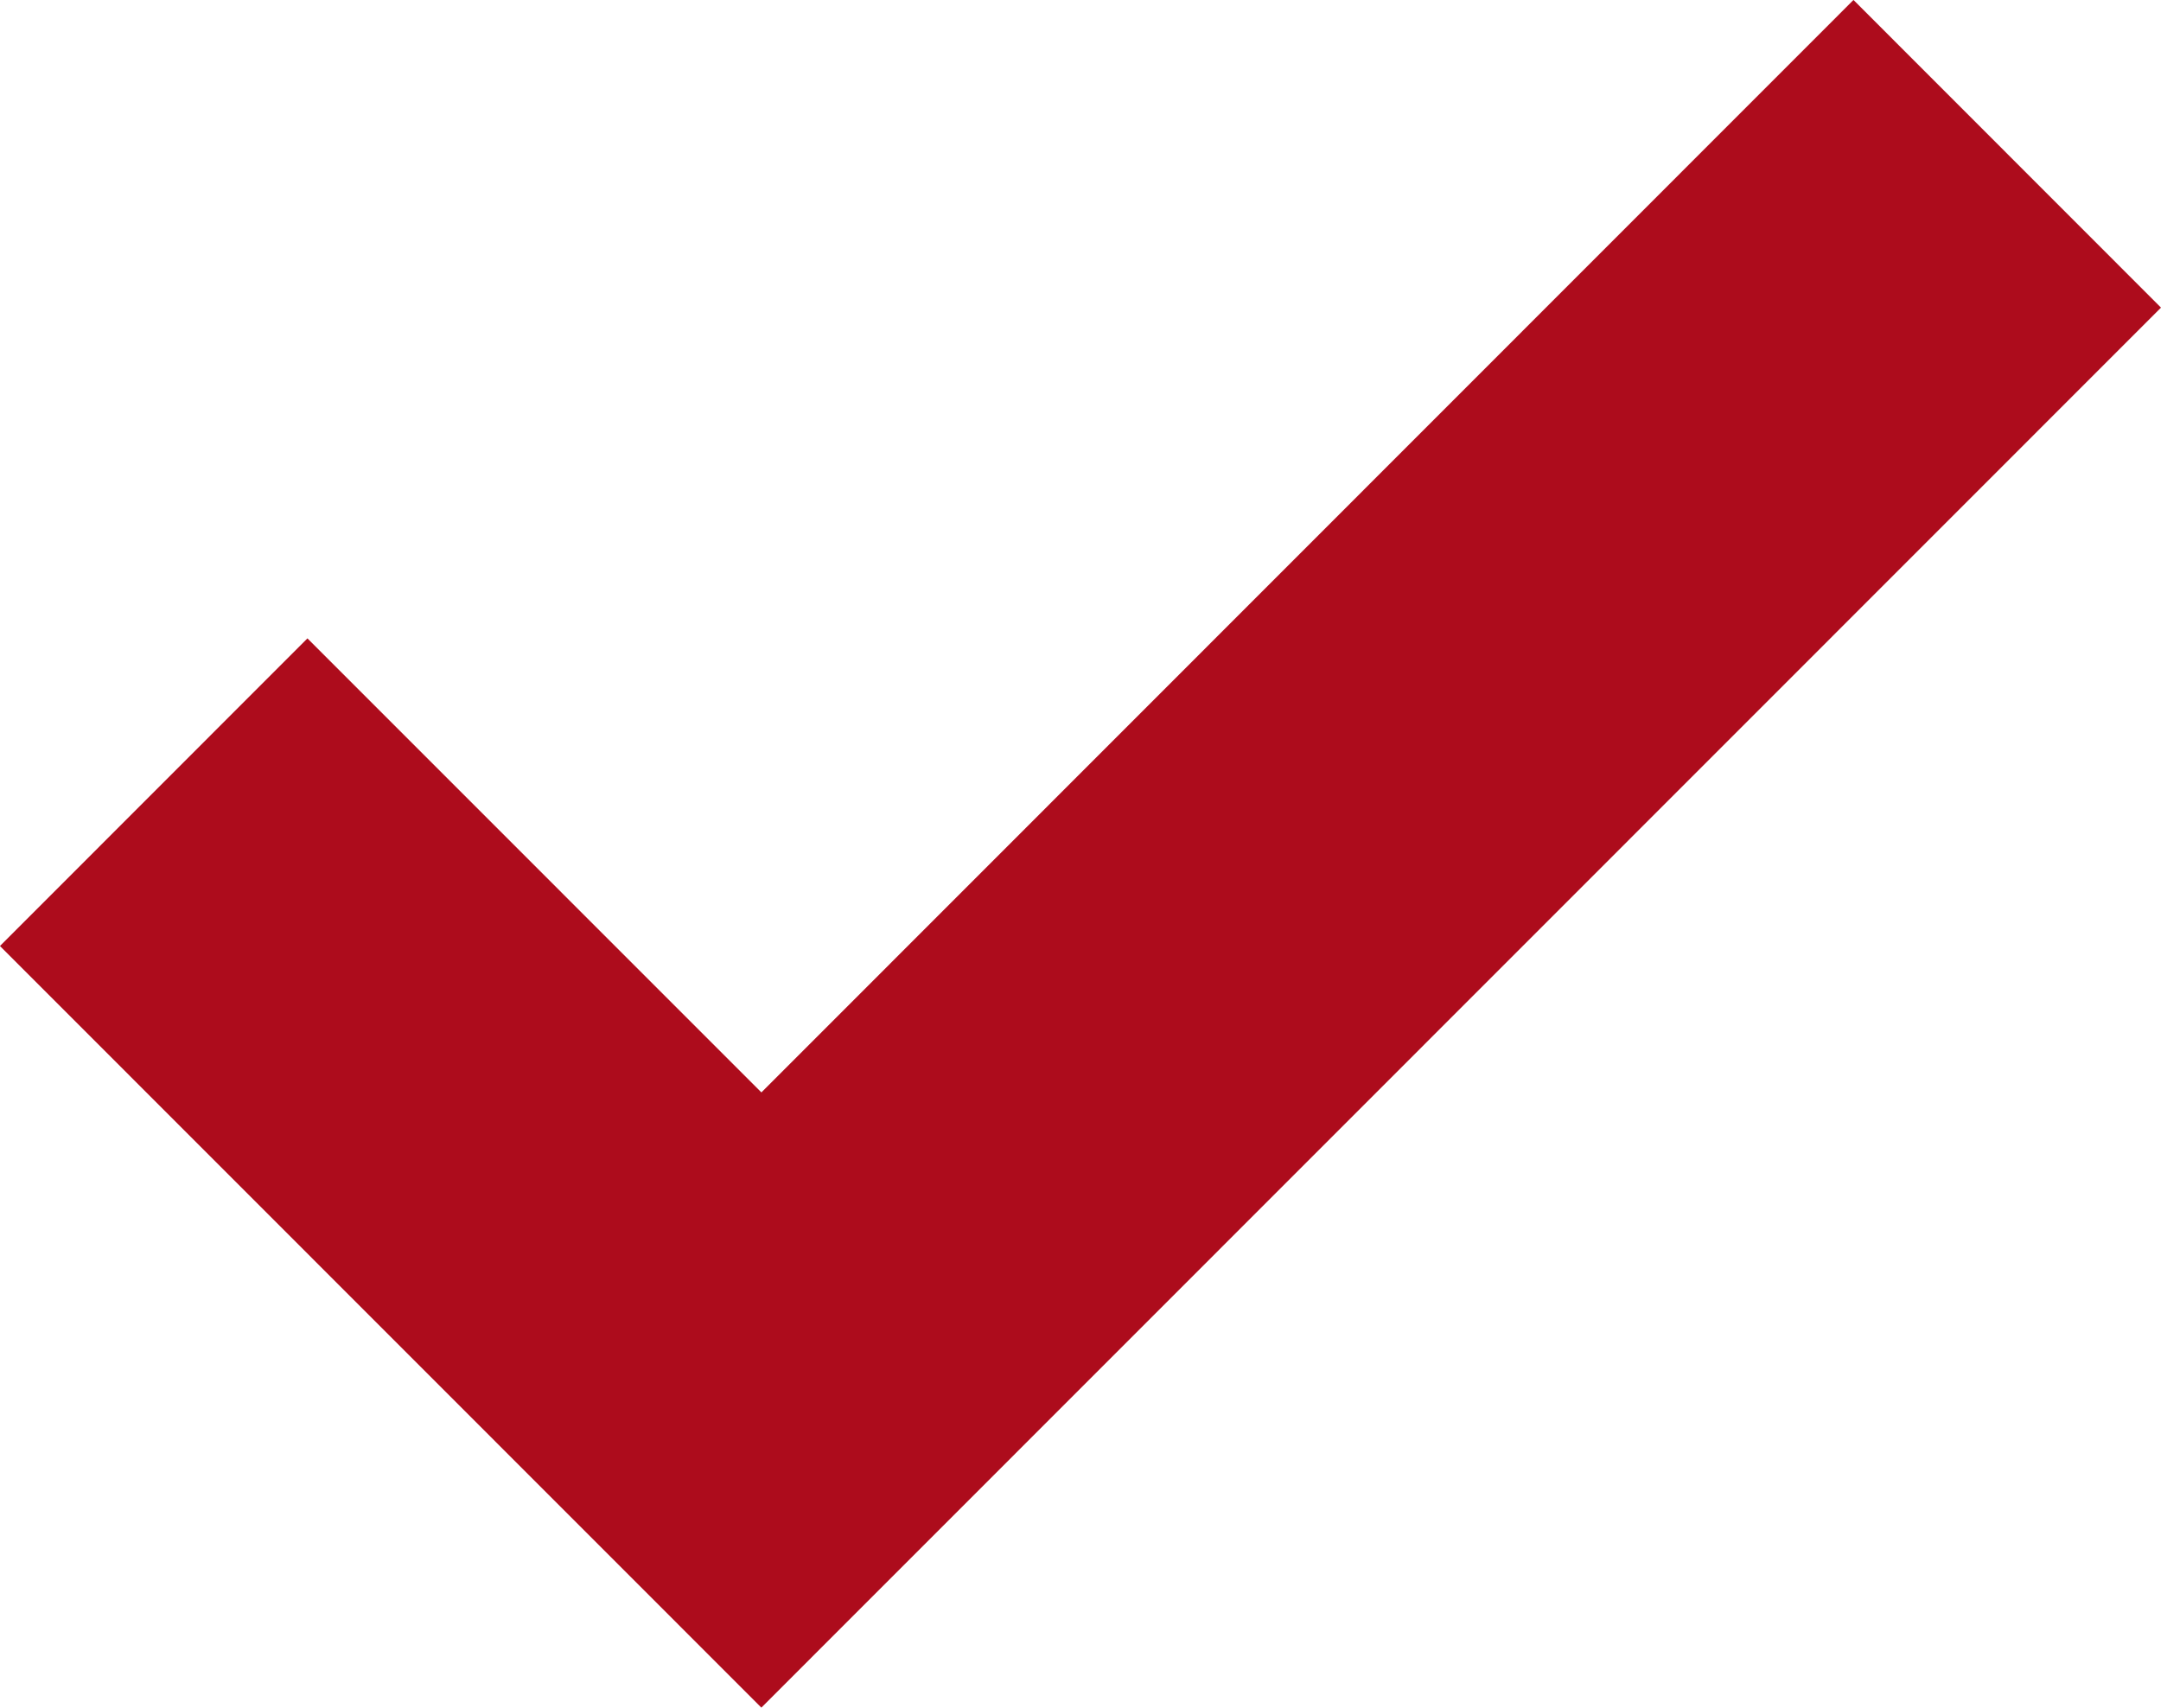
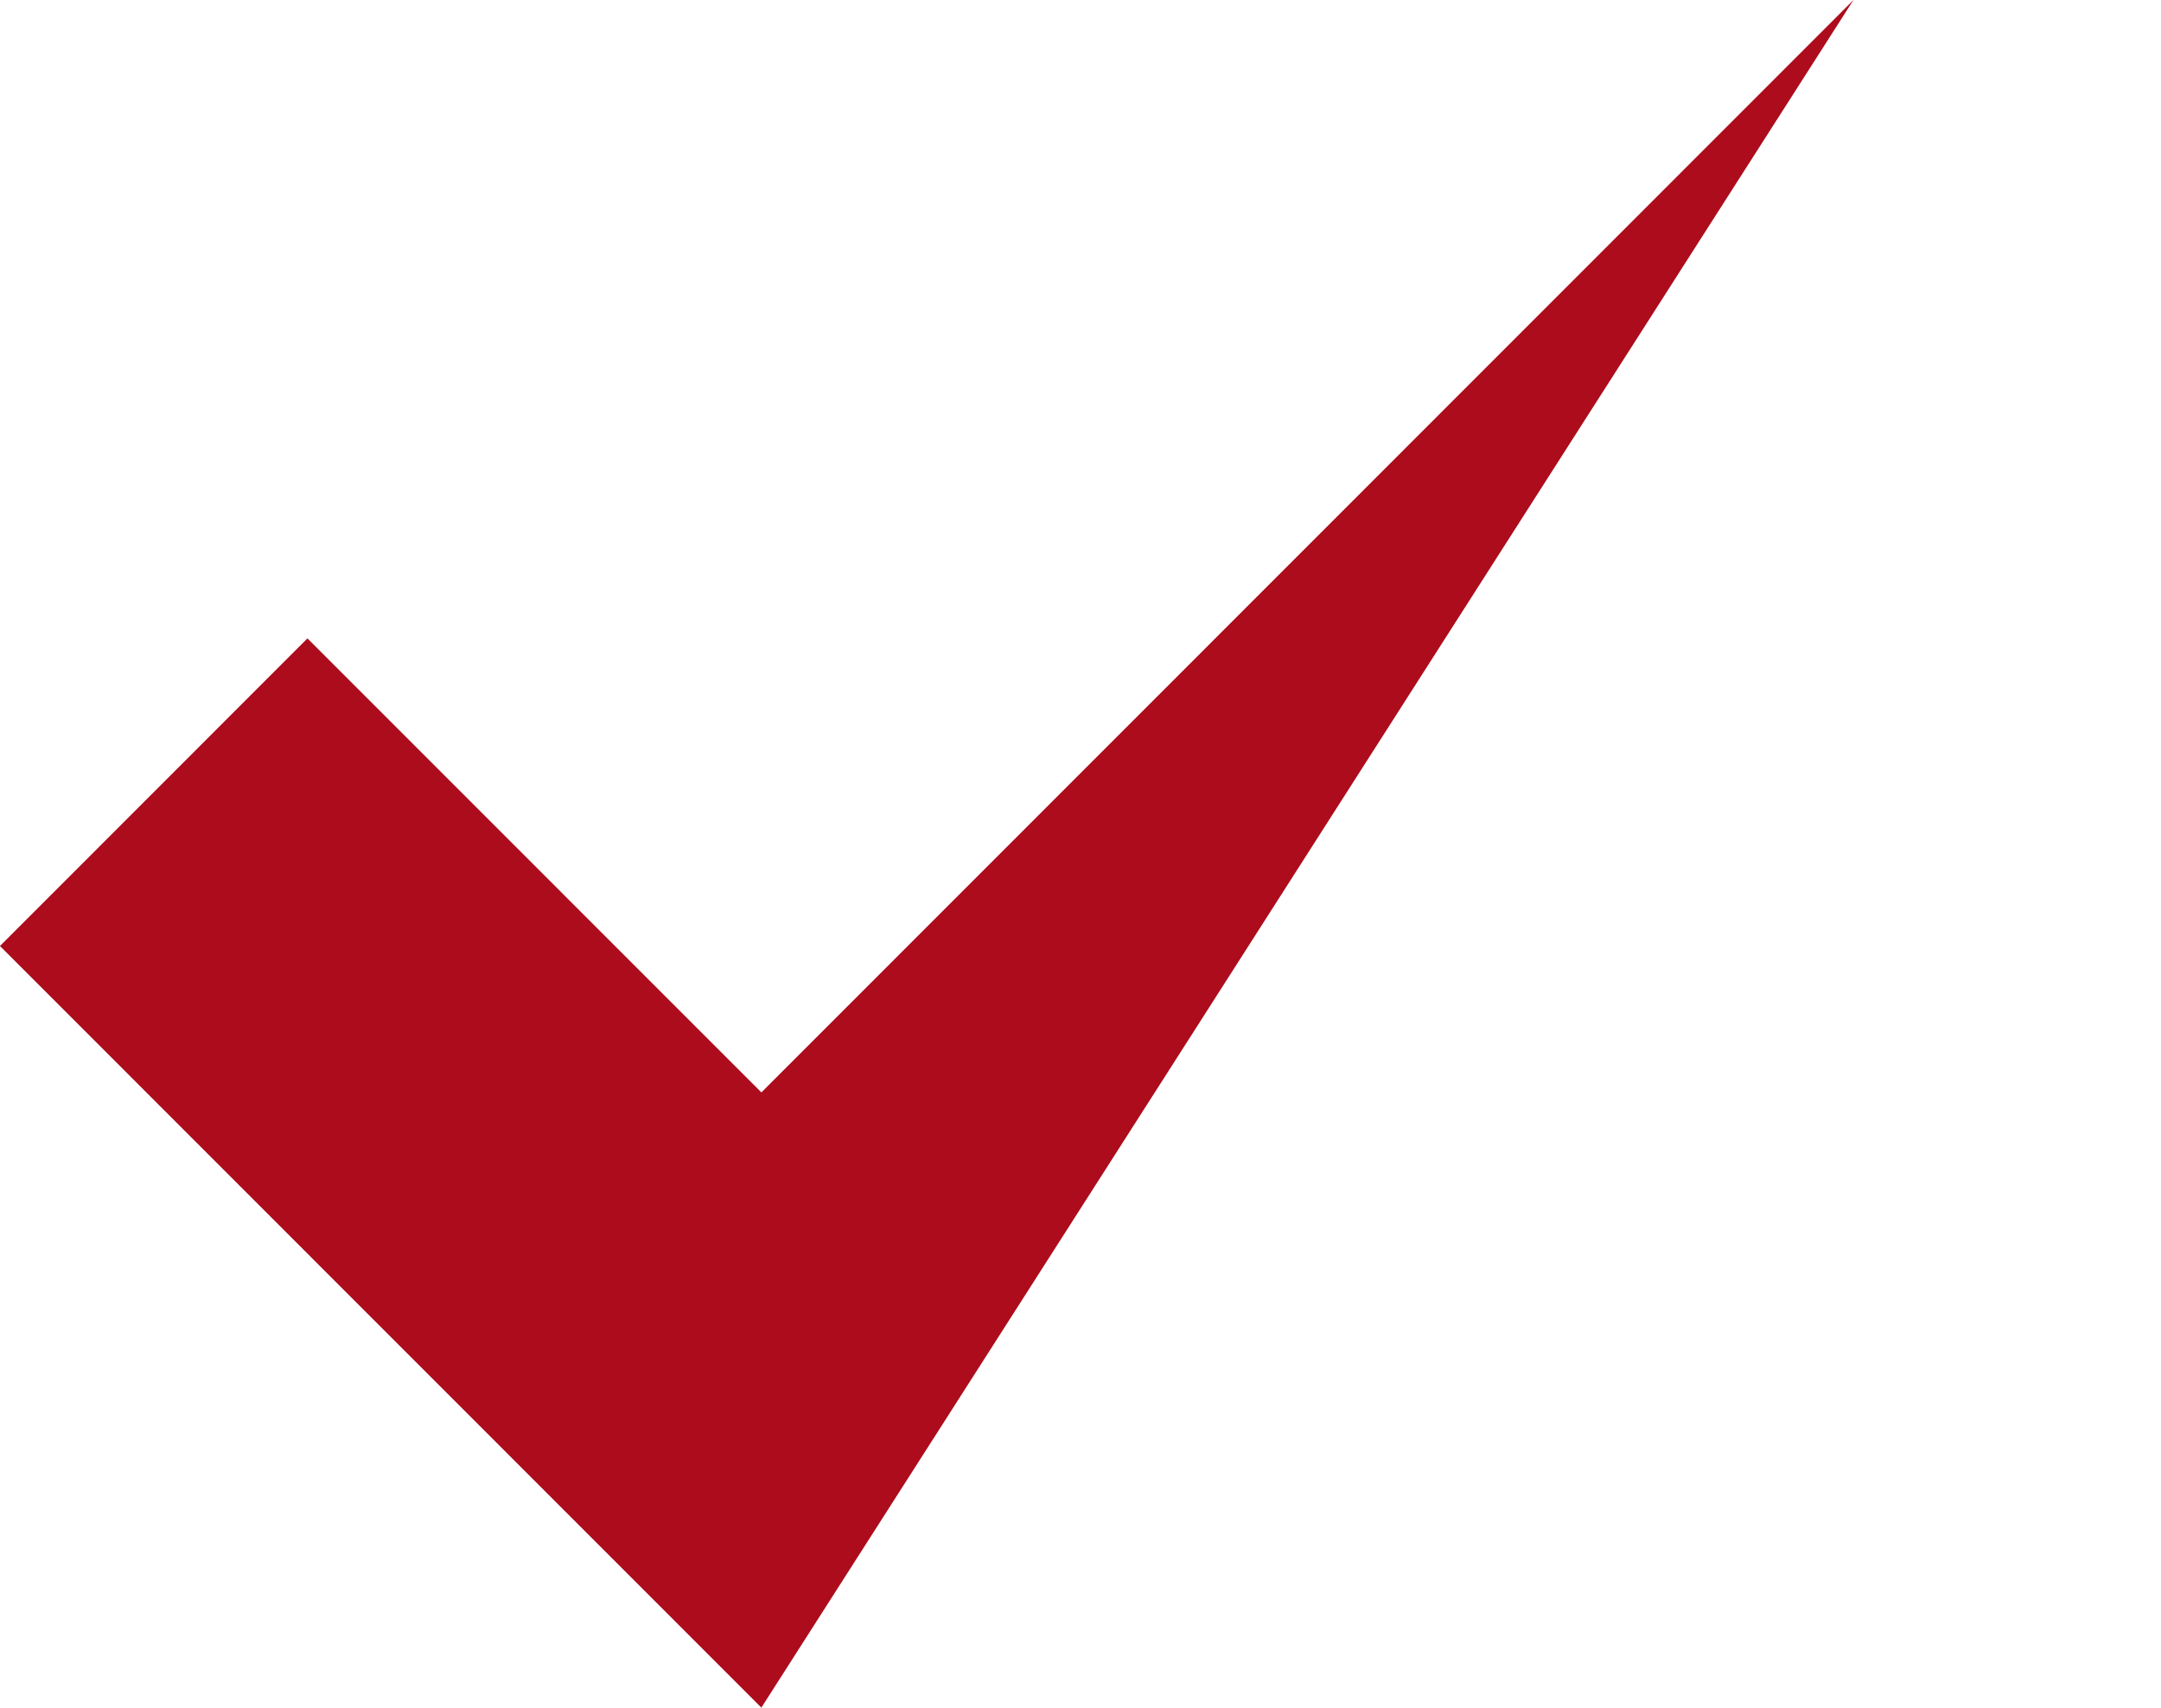
<svg xmlns="http://www.w3.org/2000/svg" width="54.377" height="42.971" viewBox="0 0 54.377 42.971">
  <g id="check" transform="translate(0 0)">
-     <path id="check-2" data-name="check" d="M606.872,0l-27.48,27.49L567.969,16.065l-7.737,7.741,19.159,19.165L614.61,7.742Z" transform="translate(-560.233 -0.001)" fill="#ad0c1c" />
+     <path id="check-2" data-name="check" d="M606.872,0l-27.48,27.49L567.969,16.065l-7.737,7.741,19.159,19.165Z" transform="translate(-560.233 -0.001)" fill="#ad0c1c" />
  </g>
</svg>